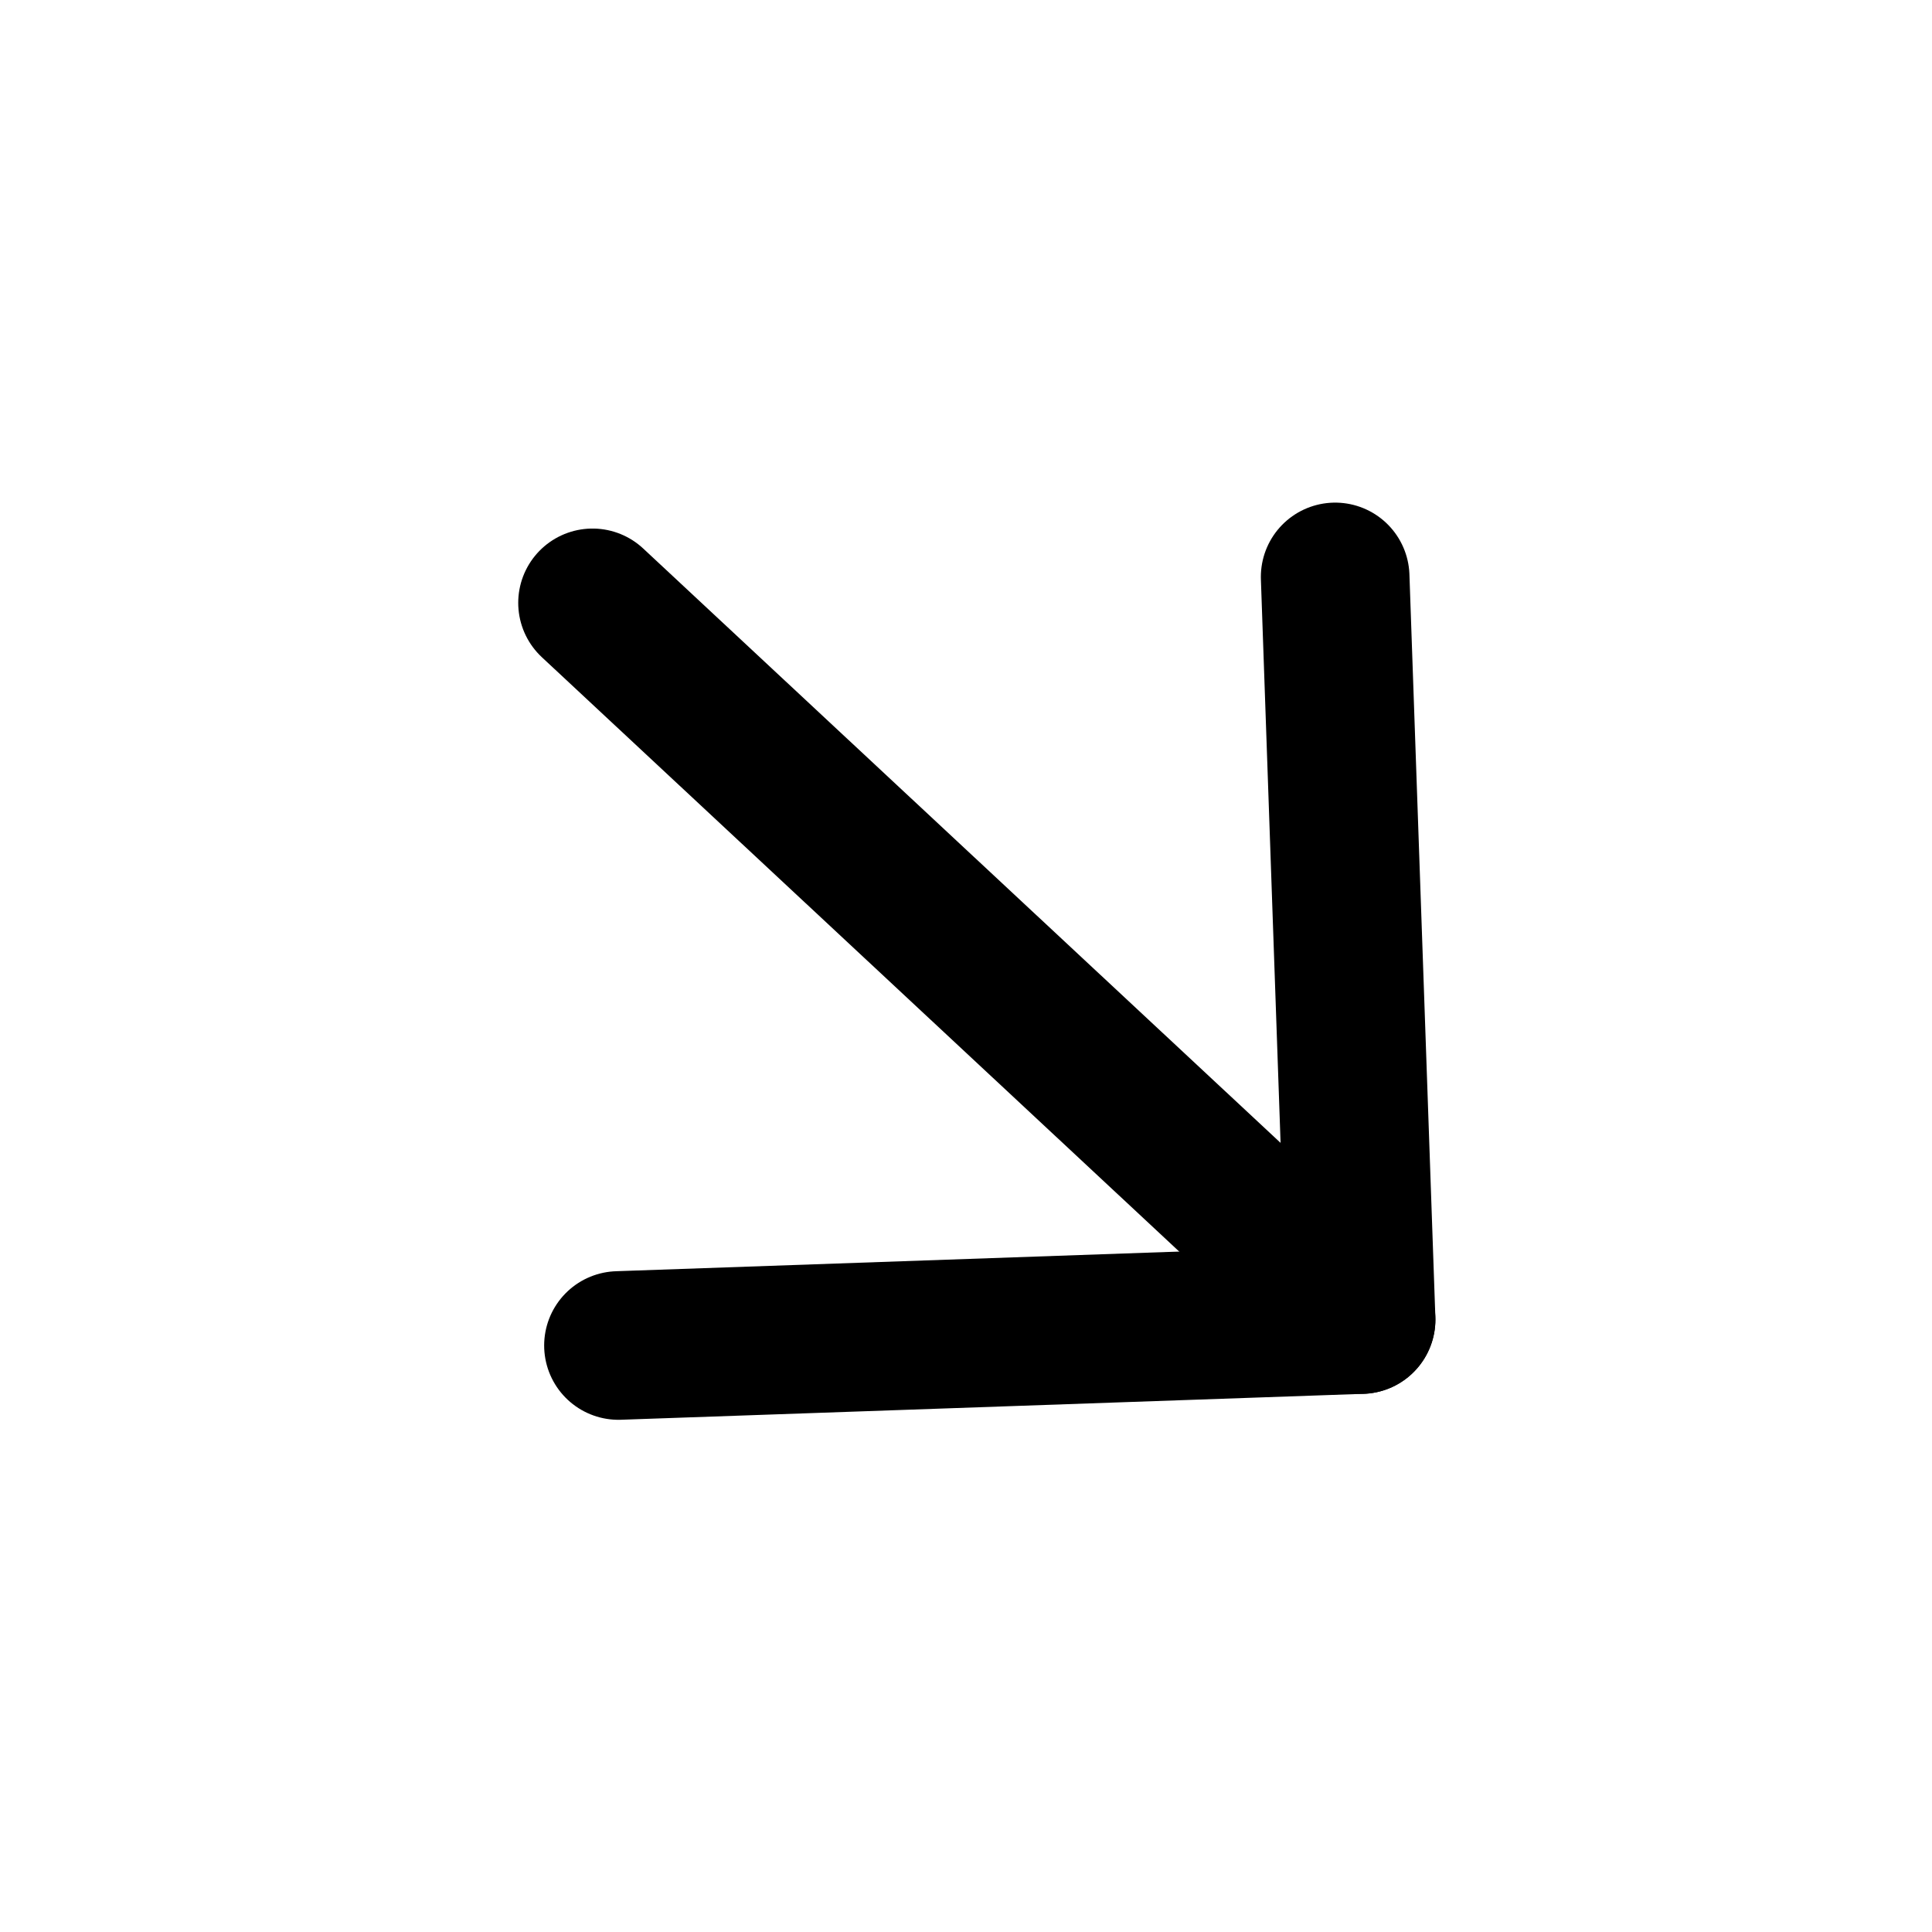
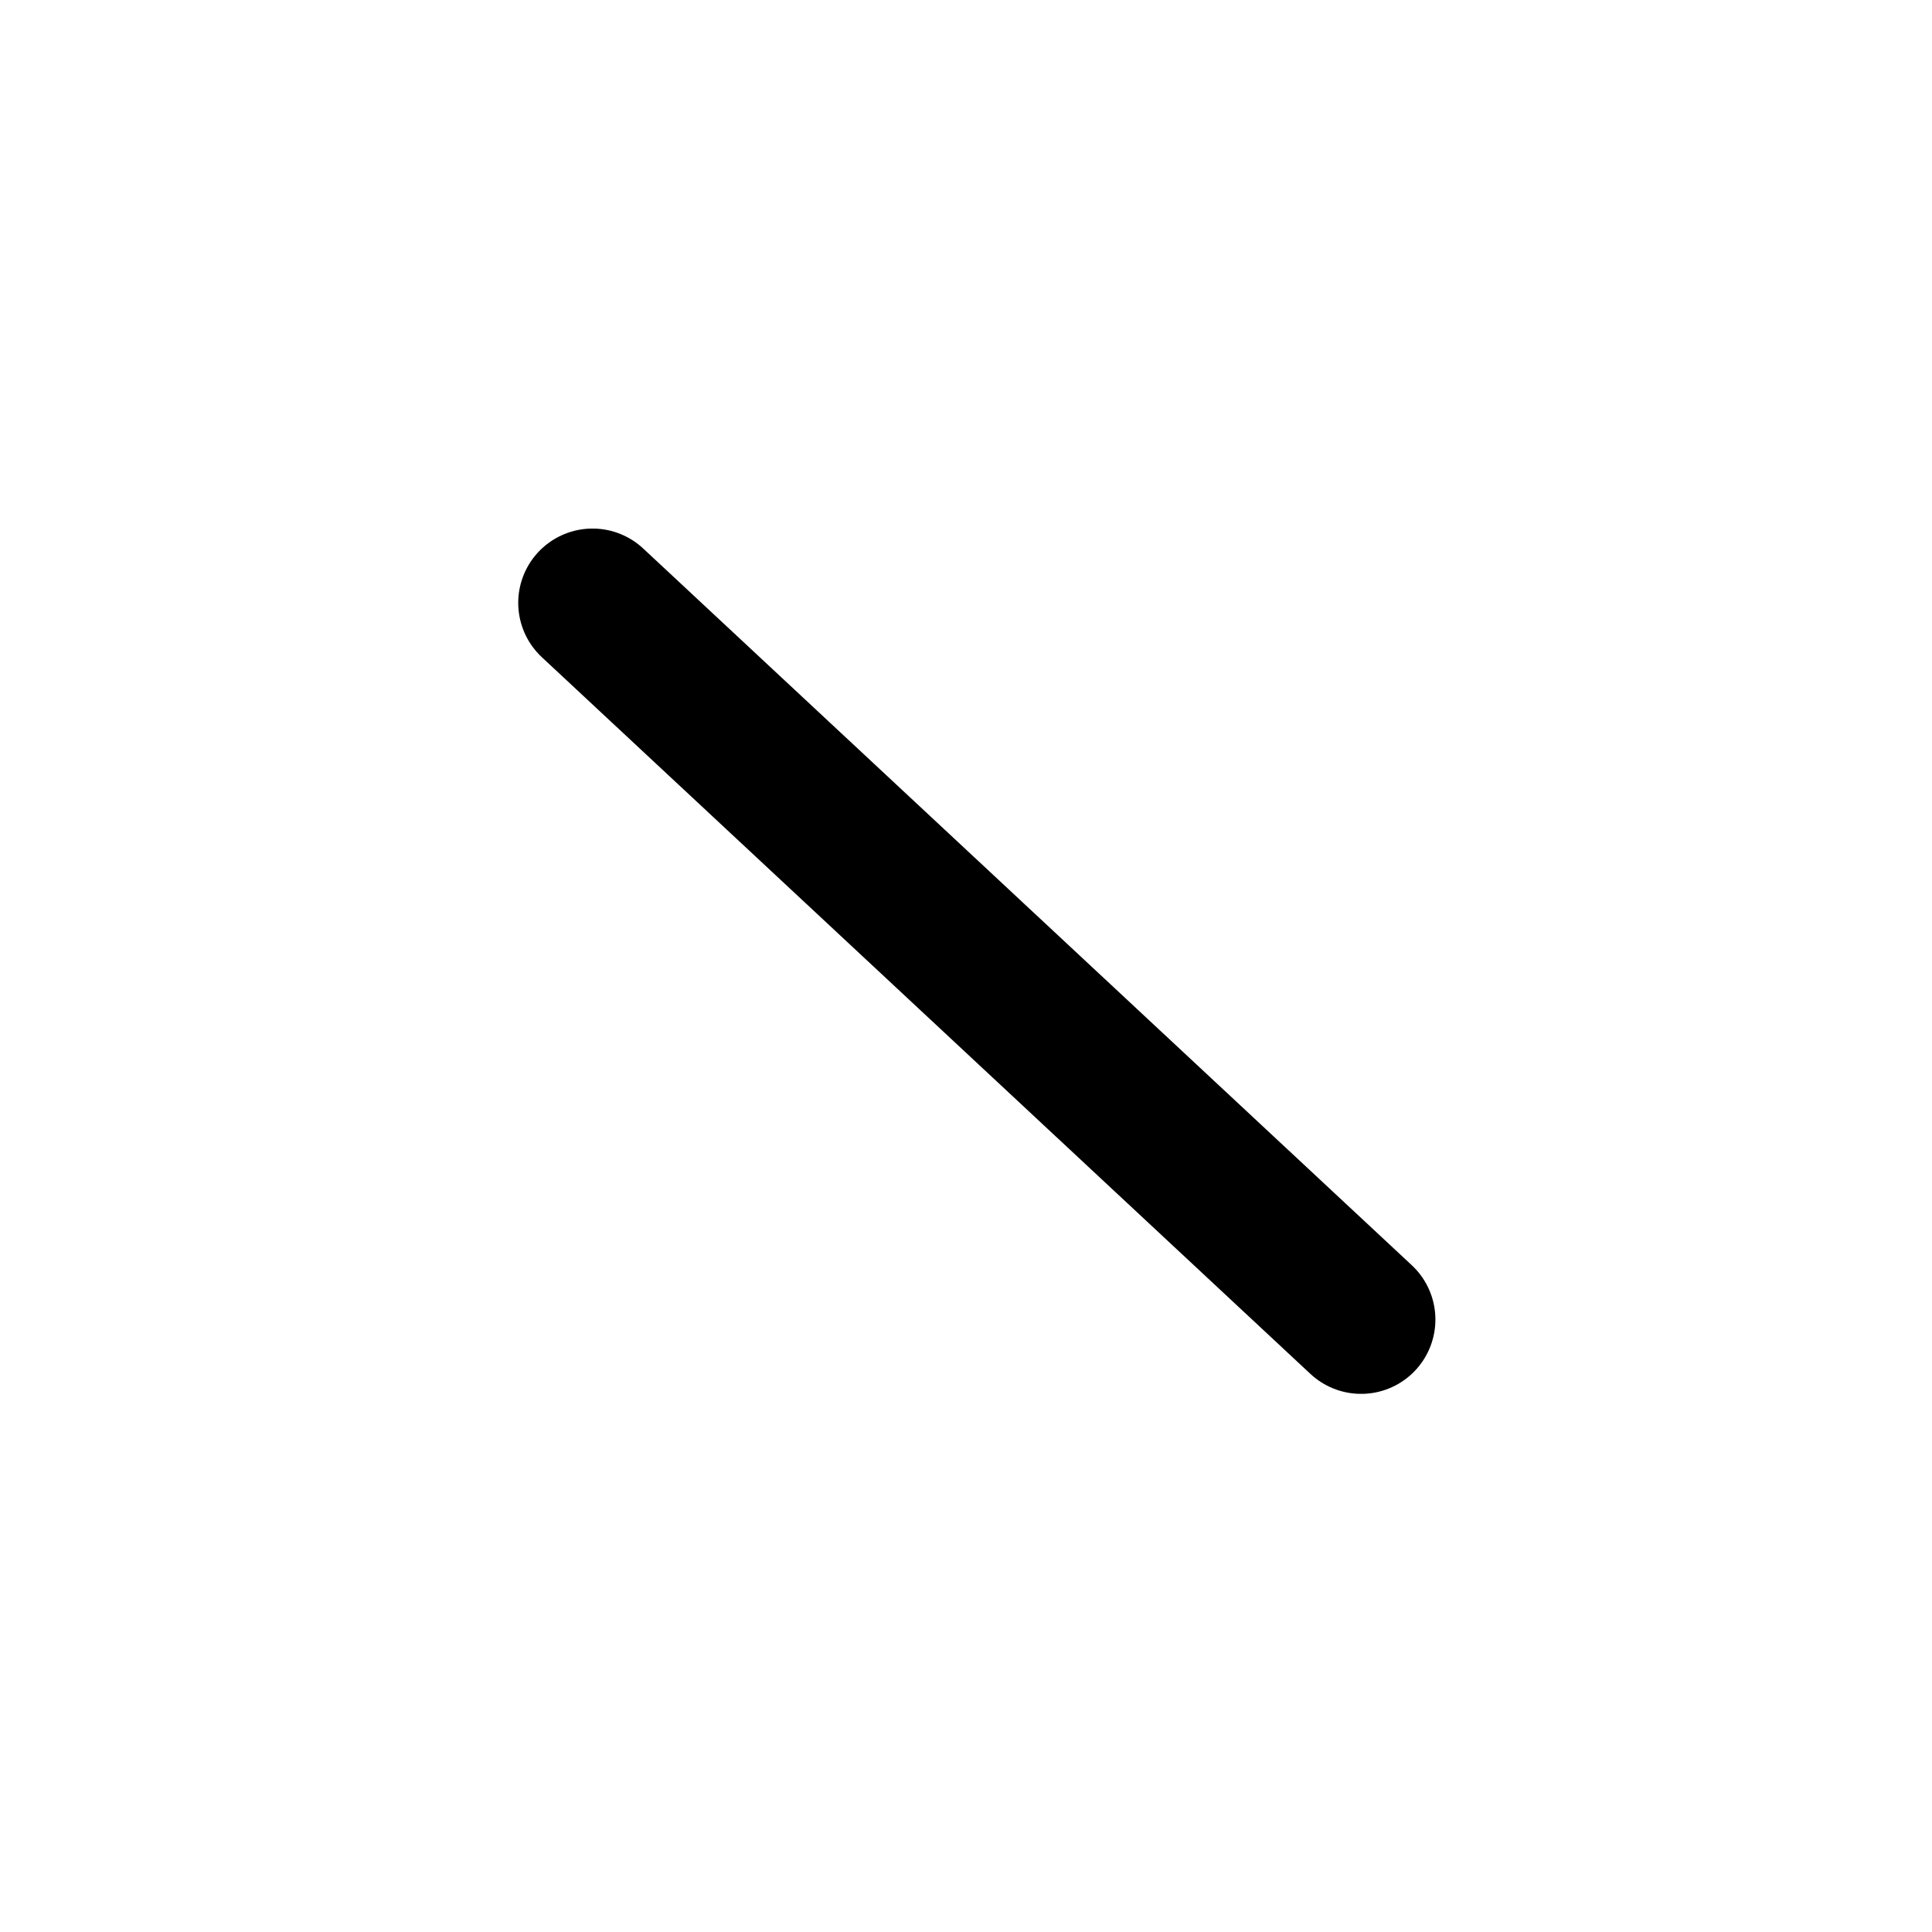
<svg xmlns="http://www.w3.org/2000/svg" width="26" height="26" viewBox="0 0 26 26" fill="none">
  <path d="M7.974 8.113L18.317 17.758" stroke="black" stroke-width="2" stroke-linecap="round" stroke-linejoin="round" />
-   <path d="M17.968 7.764L18.317 17.758L8.323 18.107" stroke="black" stroke-width="2" stroke-linecap="round" stroke-linejoin="round" />
</svg>